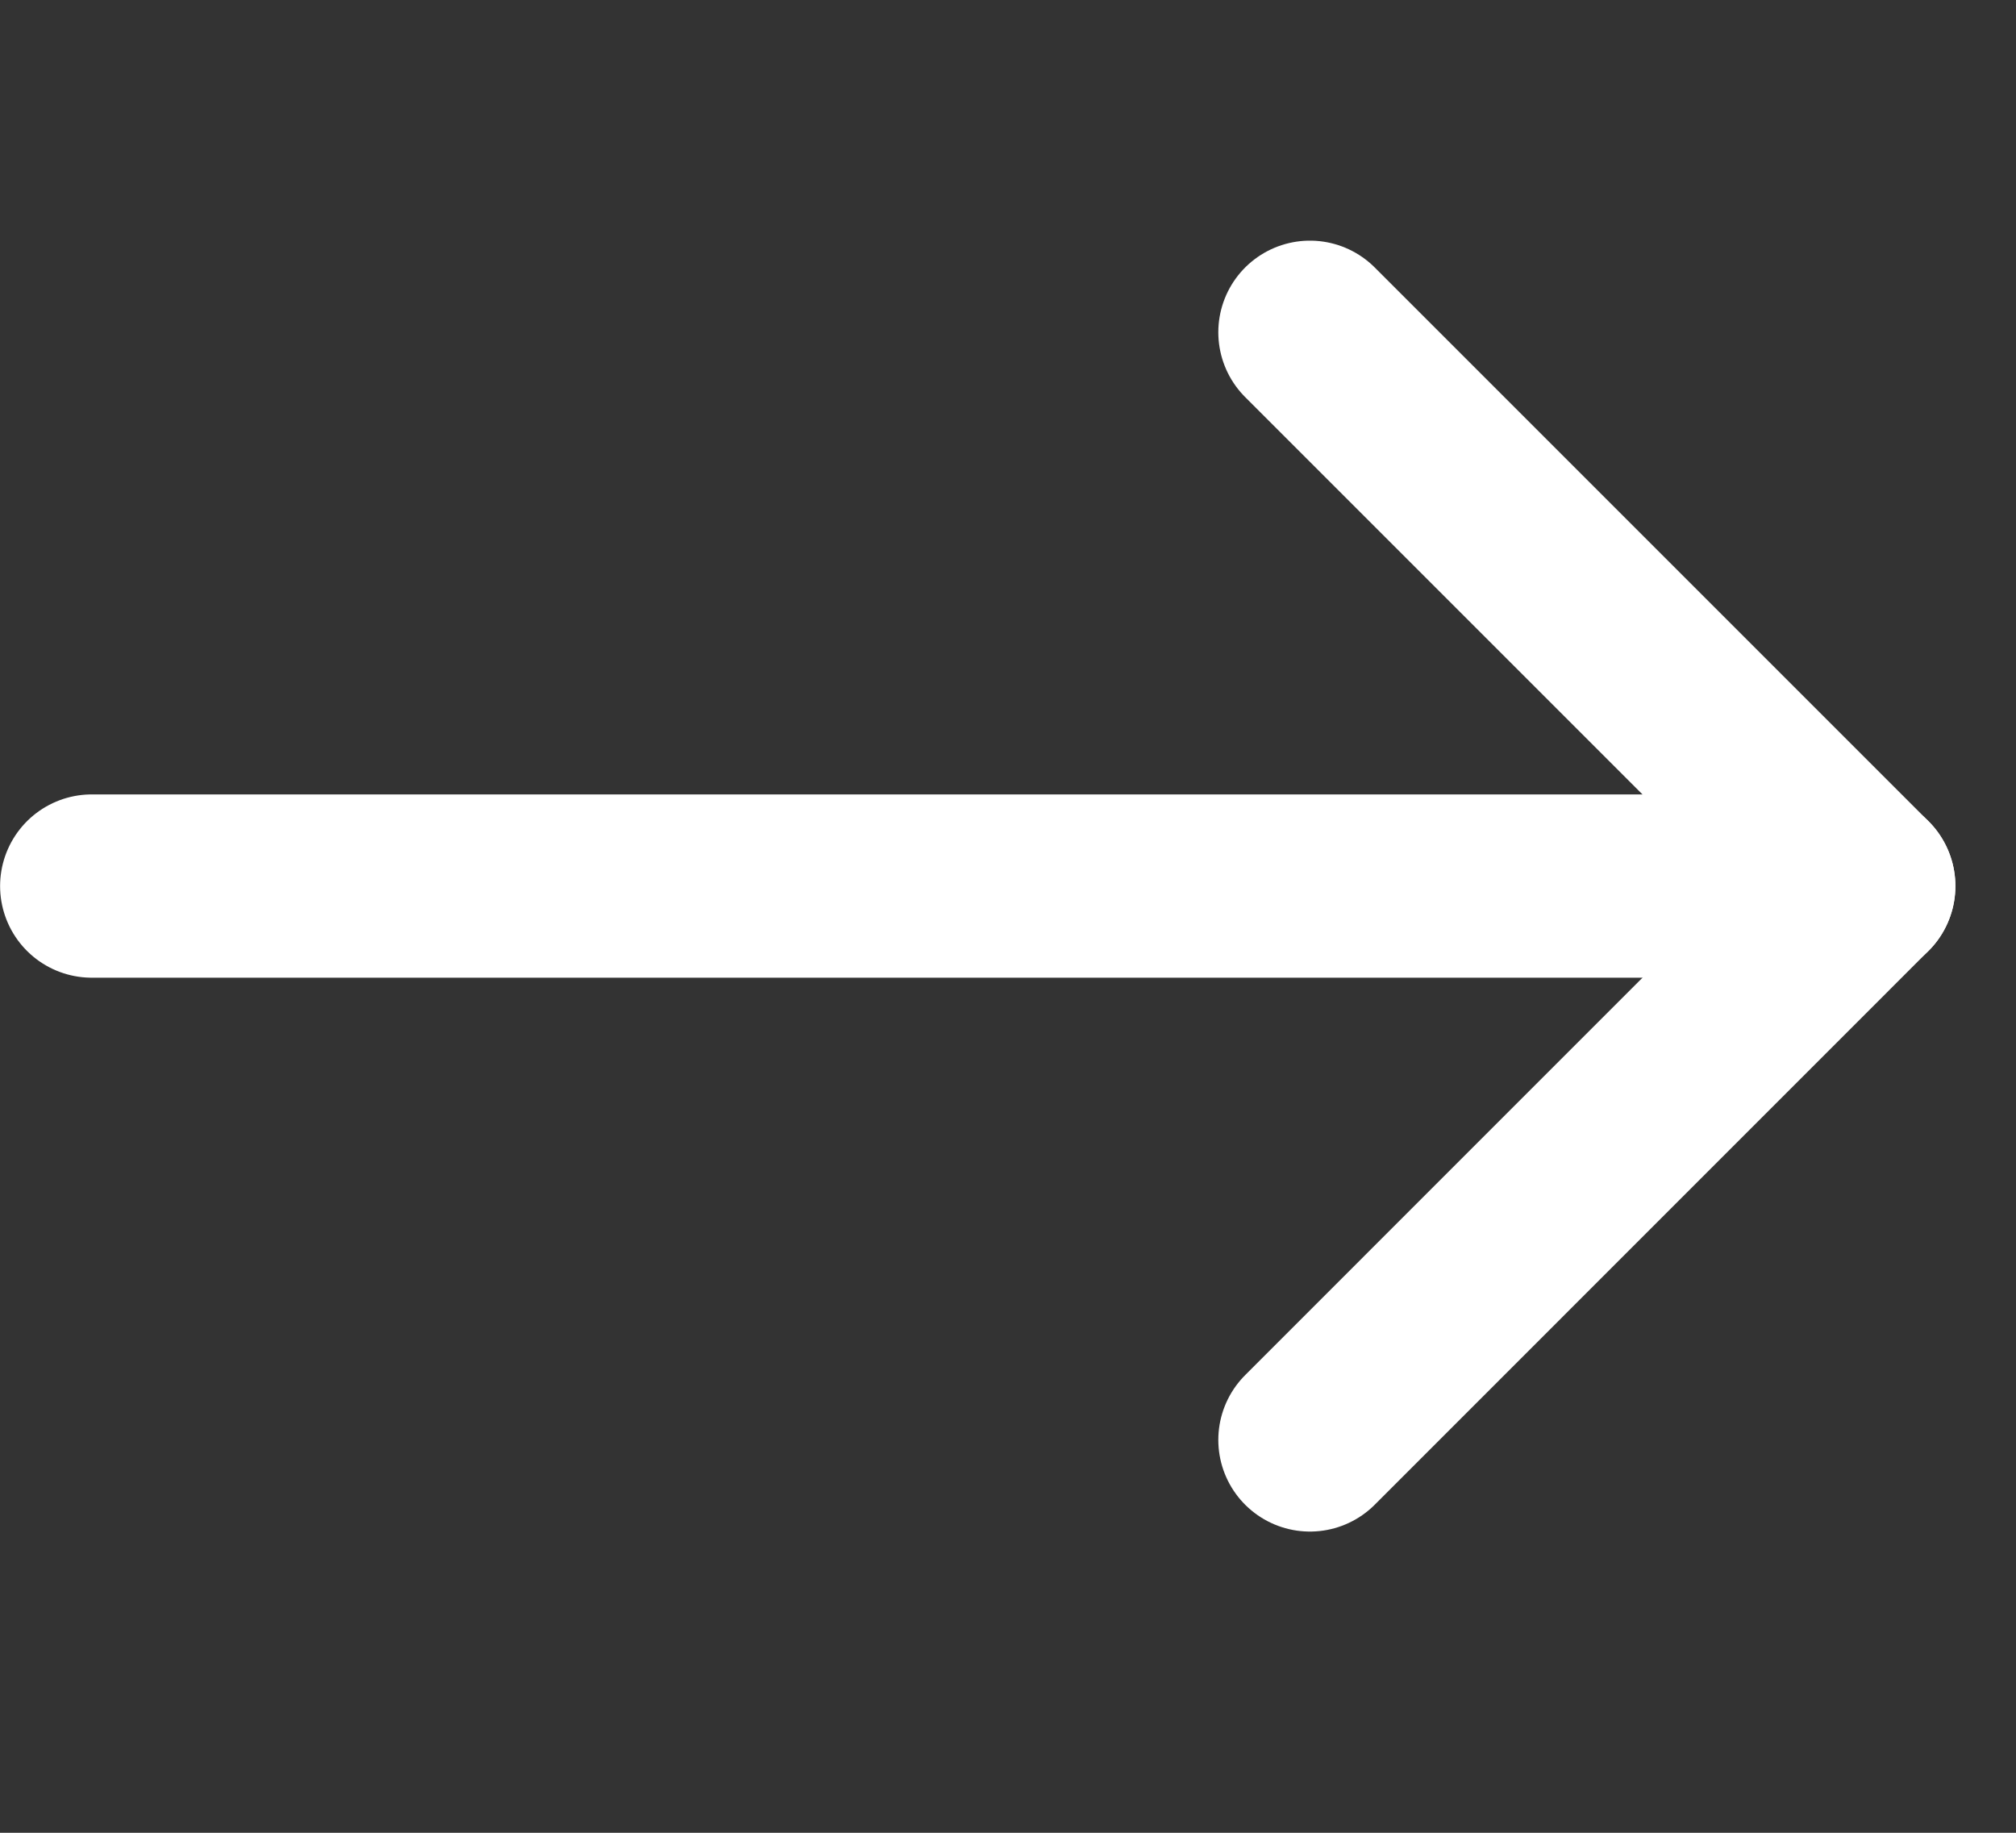
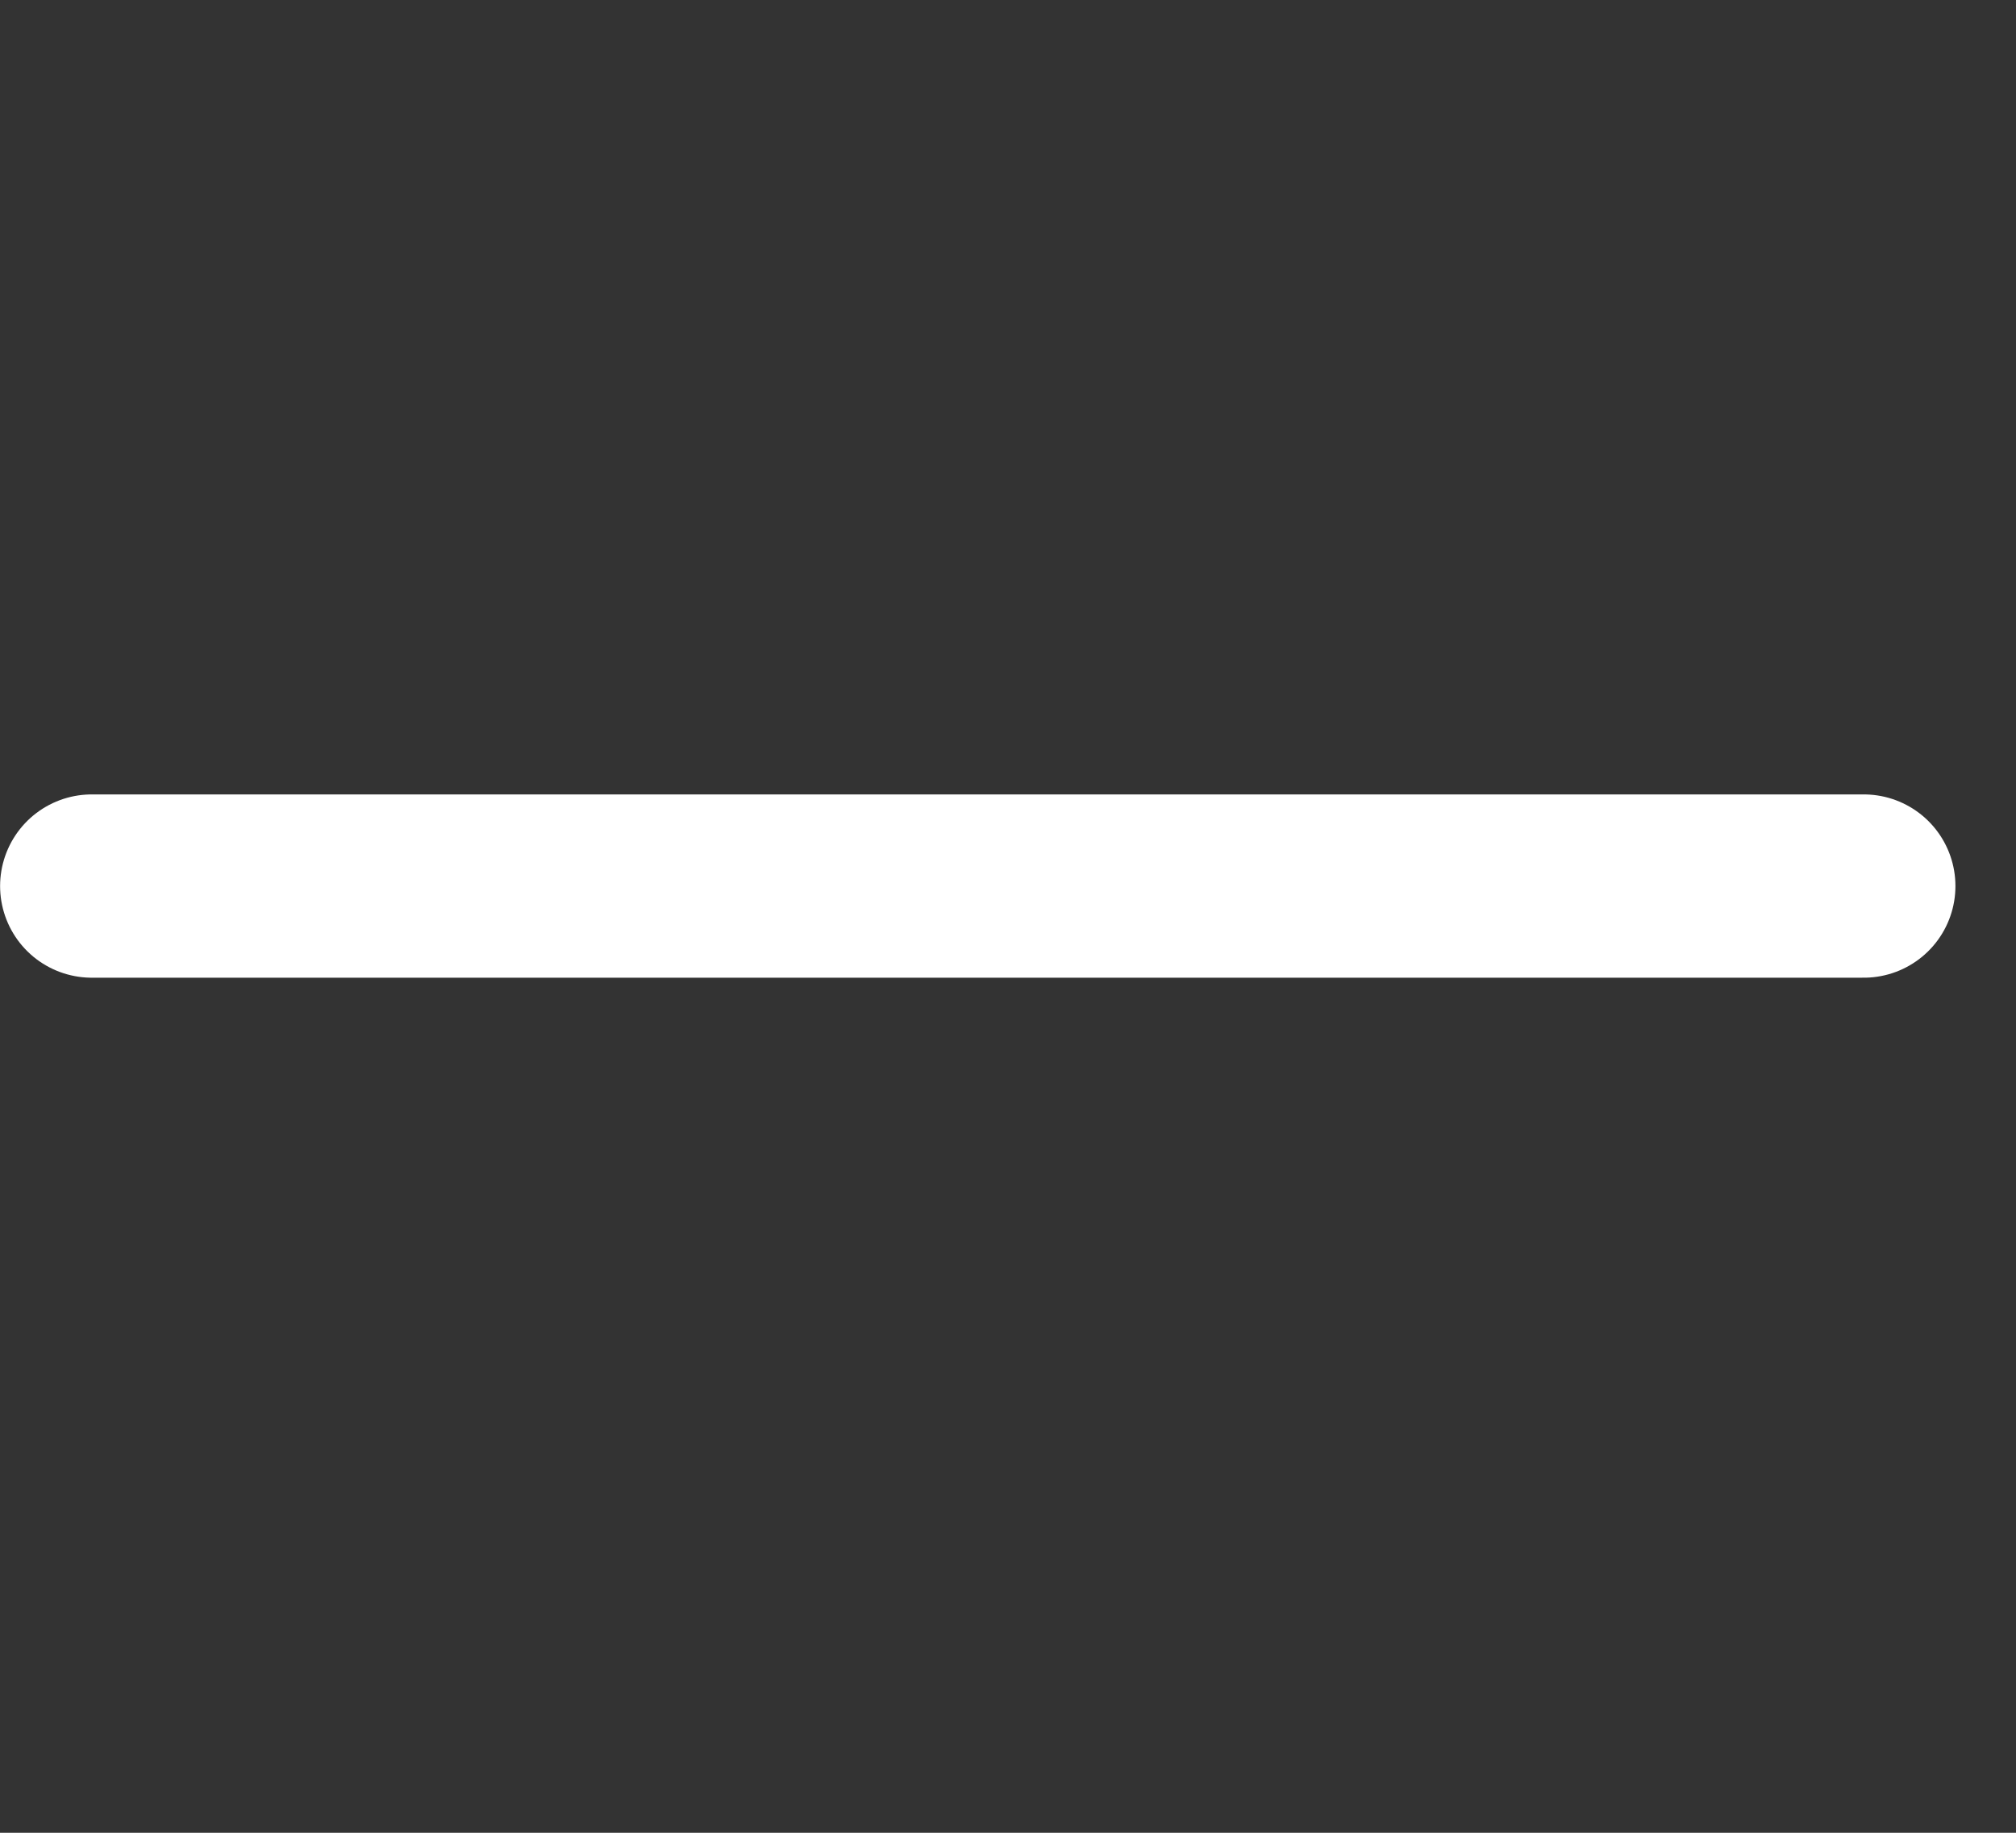
<svg xmlns="http://www.w3.org/2000/svg" width="22" height="20" viewBox="0 0 22 20" fill="none">
  <rect x="0" y="0" width="22" height="20" fill="#333333" stroke="none" />
  <path d="M20.339 9.669H1.001" stroke="white" stroke-width="2" stroke-miterlimit="10" stroke-linecap="round" stroke-linejoin="round" />
-   <path d="M14.295 15.713L20.338 9.669L14.295 3.626" stroke="white" stroke-width="2" stroke-miterlimit="10" stroke-linecap="round" stroke-linejoin="round" />
</svg>